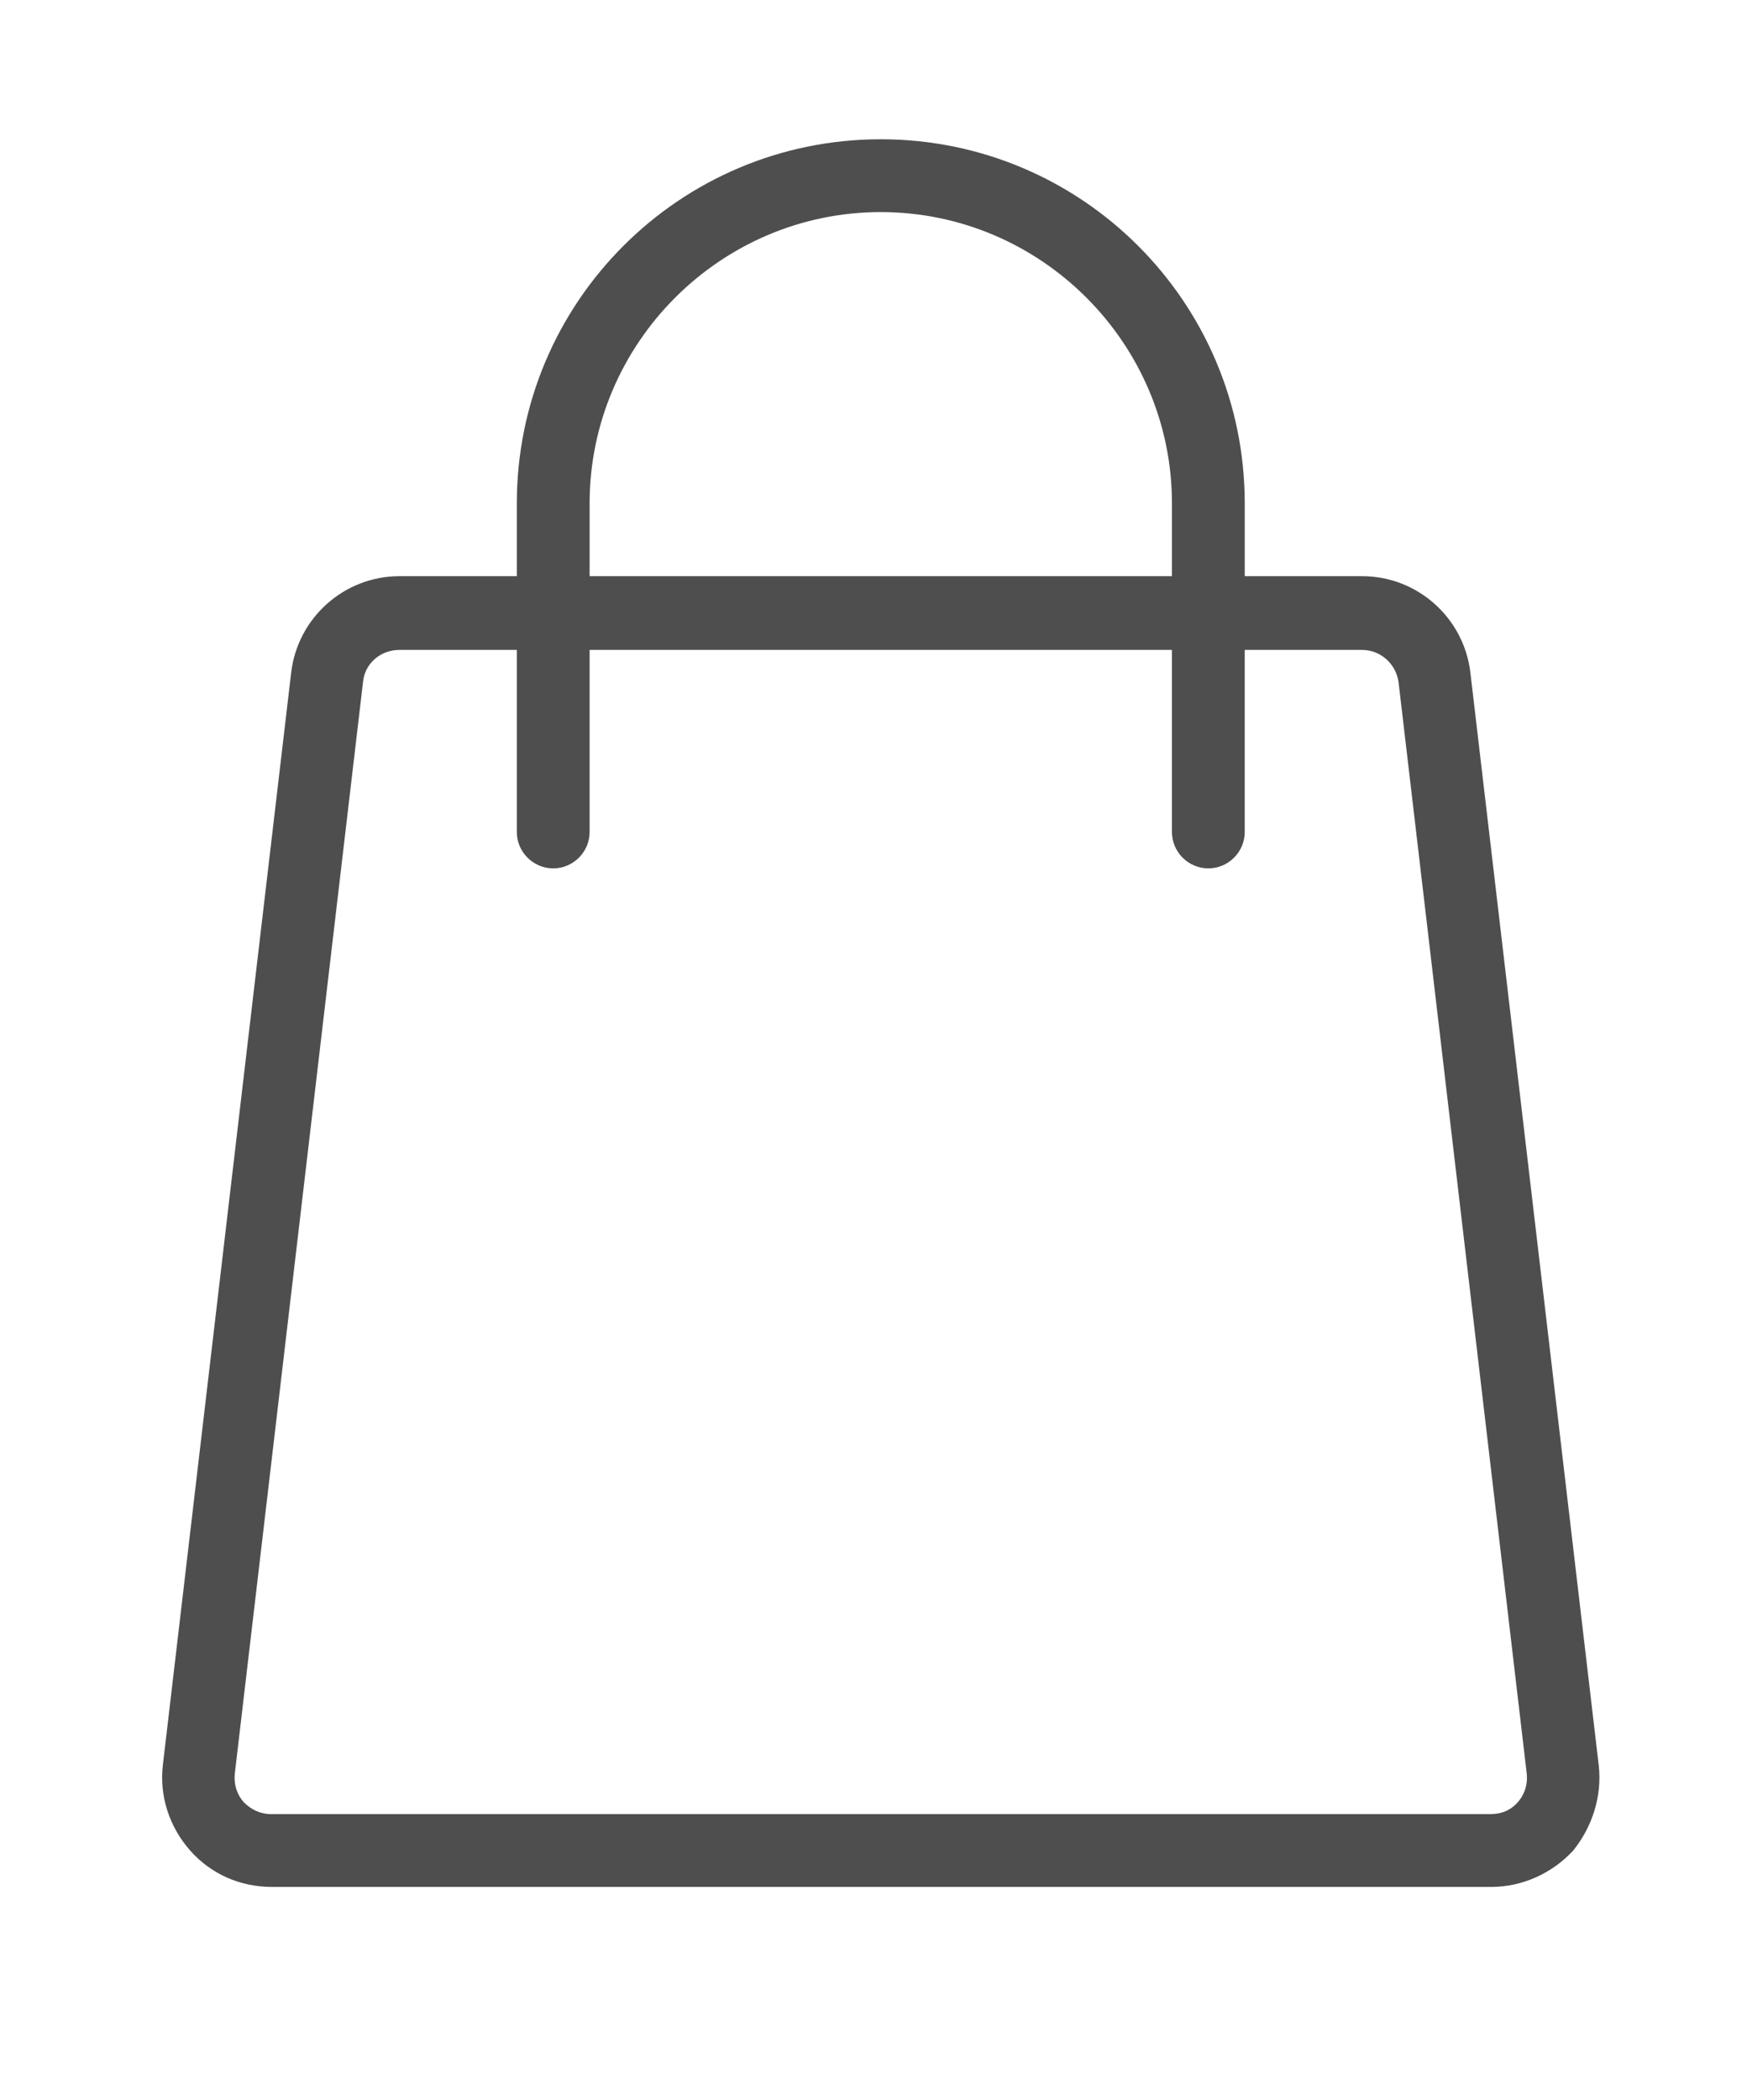
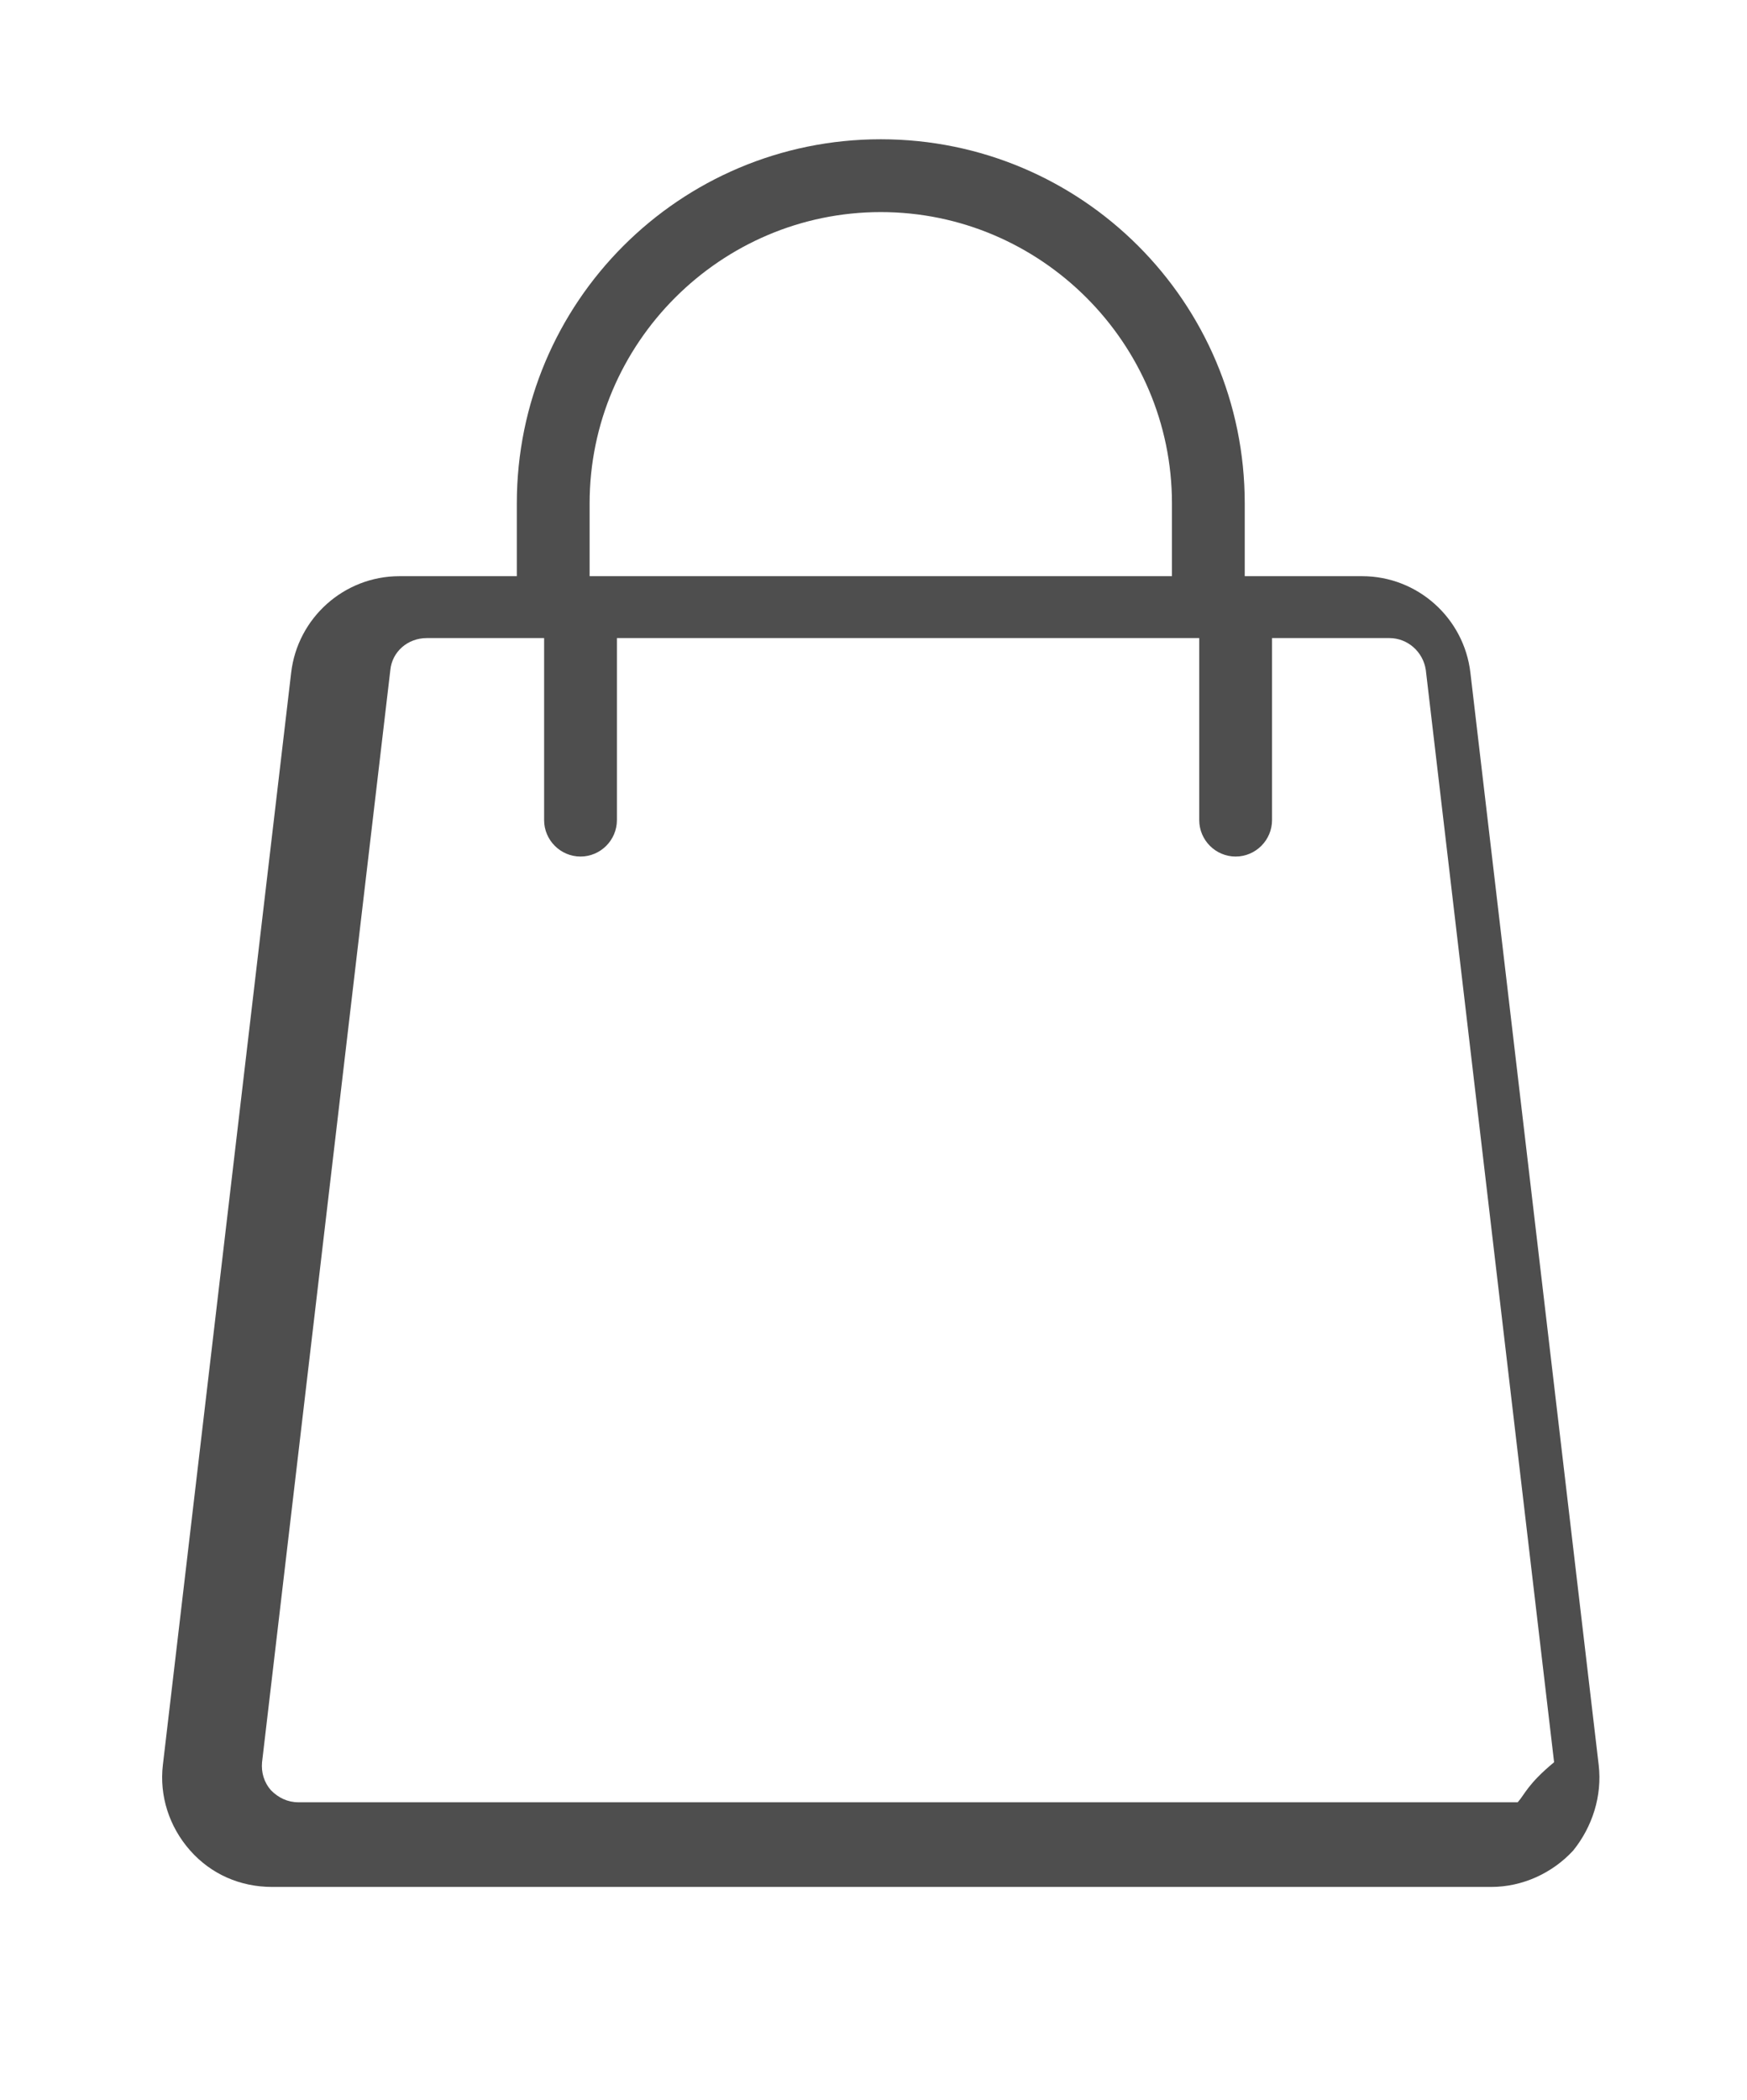
<svg xmlns="http://www.w3.org/2000/svg" version="1.1" id="Layer_1" x="0px" y="0px" viewBox="0 0 192 230.7" style="enable-background:new 0 0 192 230.7;" xml:space="preserve">
  <style type="text/css">
	.st0{fill:#4E4E4E;}
</style>
-   <path class="st0" d="M175.7,193.9l-14.1-120c-0.7-6-5.8-10.6-11.9-10.6h-12.9v-8c0-22.1-17.9-40-40-40c-22.1,0-40,17.9-40,40v8H43.9  c-6.1,0-11.2,4.6-11.9,10.6l-14.1,120c-0.4,3.4,0.7,6.8,3,9.4c2.3,2.6,5.5,4,9,4h134c3.4,0,6.7-1.5,9-4  C175,200.7,176.1,197.3,175.7,193.9z M64.8,55.3c0-17.6,14.4-32,32-32c17.6,0,32,14.4,32,32v8h-64V55.3z M166.8,198  c-0.8,0.9-1.8,1.3-3,1.3h-134c-1.2,0-2.2-0.5-3-1.3c-0.8-0.9-1.1-2-1-3.1l14.1-120c0.2-2,1.9-3.5,4-3.5h12.9v20c0,2.2,1.8,4,4,4  s4-1.8,4-4v-20h64v20c0,2.2,1.8,4,4,4s4-1.8,4-4v-20h12.9c2,0,3.7,1.5,4,3.5l14.1,120C167.9,196,167.6,197.1,166.8,198z" />
+   <path class="st0" d="M175.7,193.9l-14.1-120c-0.7-6-5.8-10.6-11.9-10.6h-12.9v-8c0-22.1-17.9-40-40-40c-22.1,0-40,17.9-40,40v8H43.9  c-6.1,0-11.2,4.6-11.9,10.6l-14.1,120c-0.4,3.4,0.7,6.8,3,9.4c2.3,2.6,5.5,4,9,4h134c3.4,0,6.7-1.5,9-4  C175,200.7,176.1,197.3,175.7,193.9z M64.8,55.3c0-17.6,14.4-32,32-32c17.6,0,32,14.4,32,32v8h-64V55.3z M166.8,198  h-134c-1.2,0-2.2-0.5-3-1.3c-0.8-0.9-1.1-2-1-3.1l14.1-120c0.2-2,1.9-3.5,4-3.5h12.9v20c0,2.2,1.8,4,4,4  s4-1.8,4-4v-20h64v20c0,2.2,1.8,4,4,4s4-1.8,4-4v-20h12.9c2,0,3.7,1.5,4,3.5l14.1,120C167.9,196,167.6,197.1,166.8,198z" />
</svg>